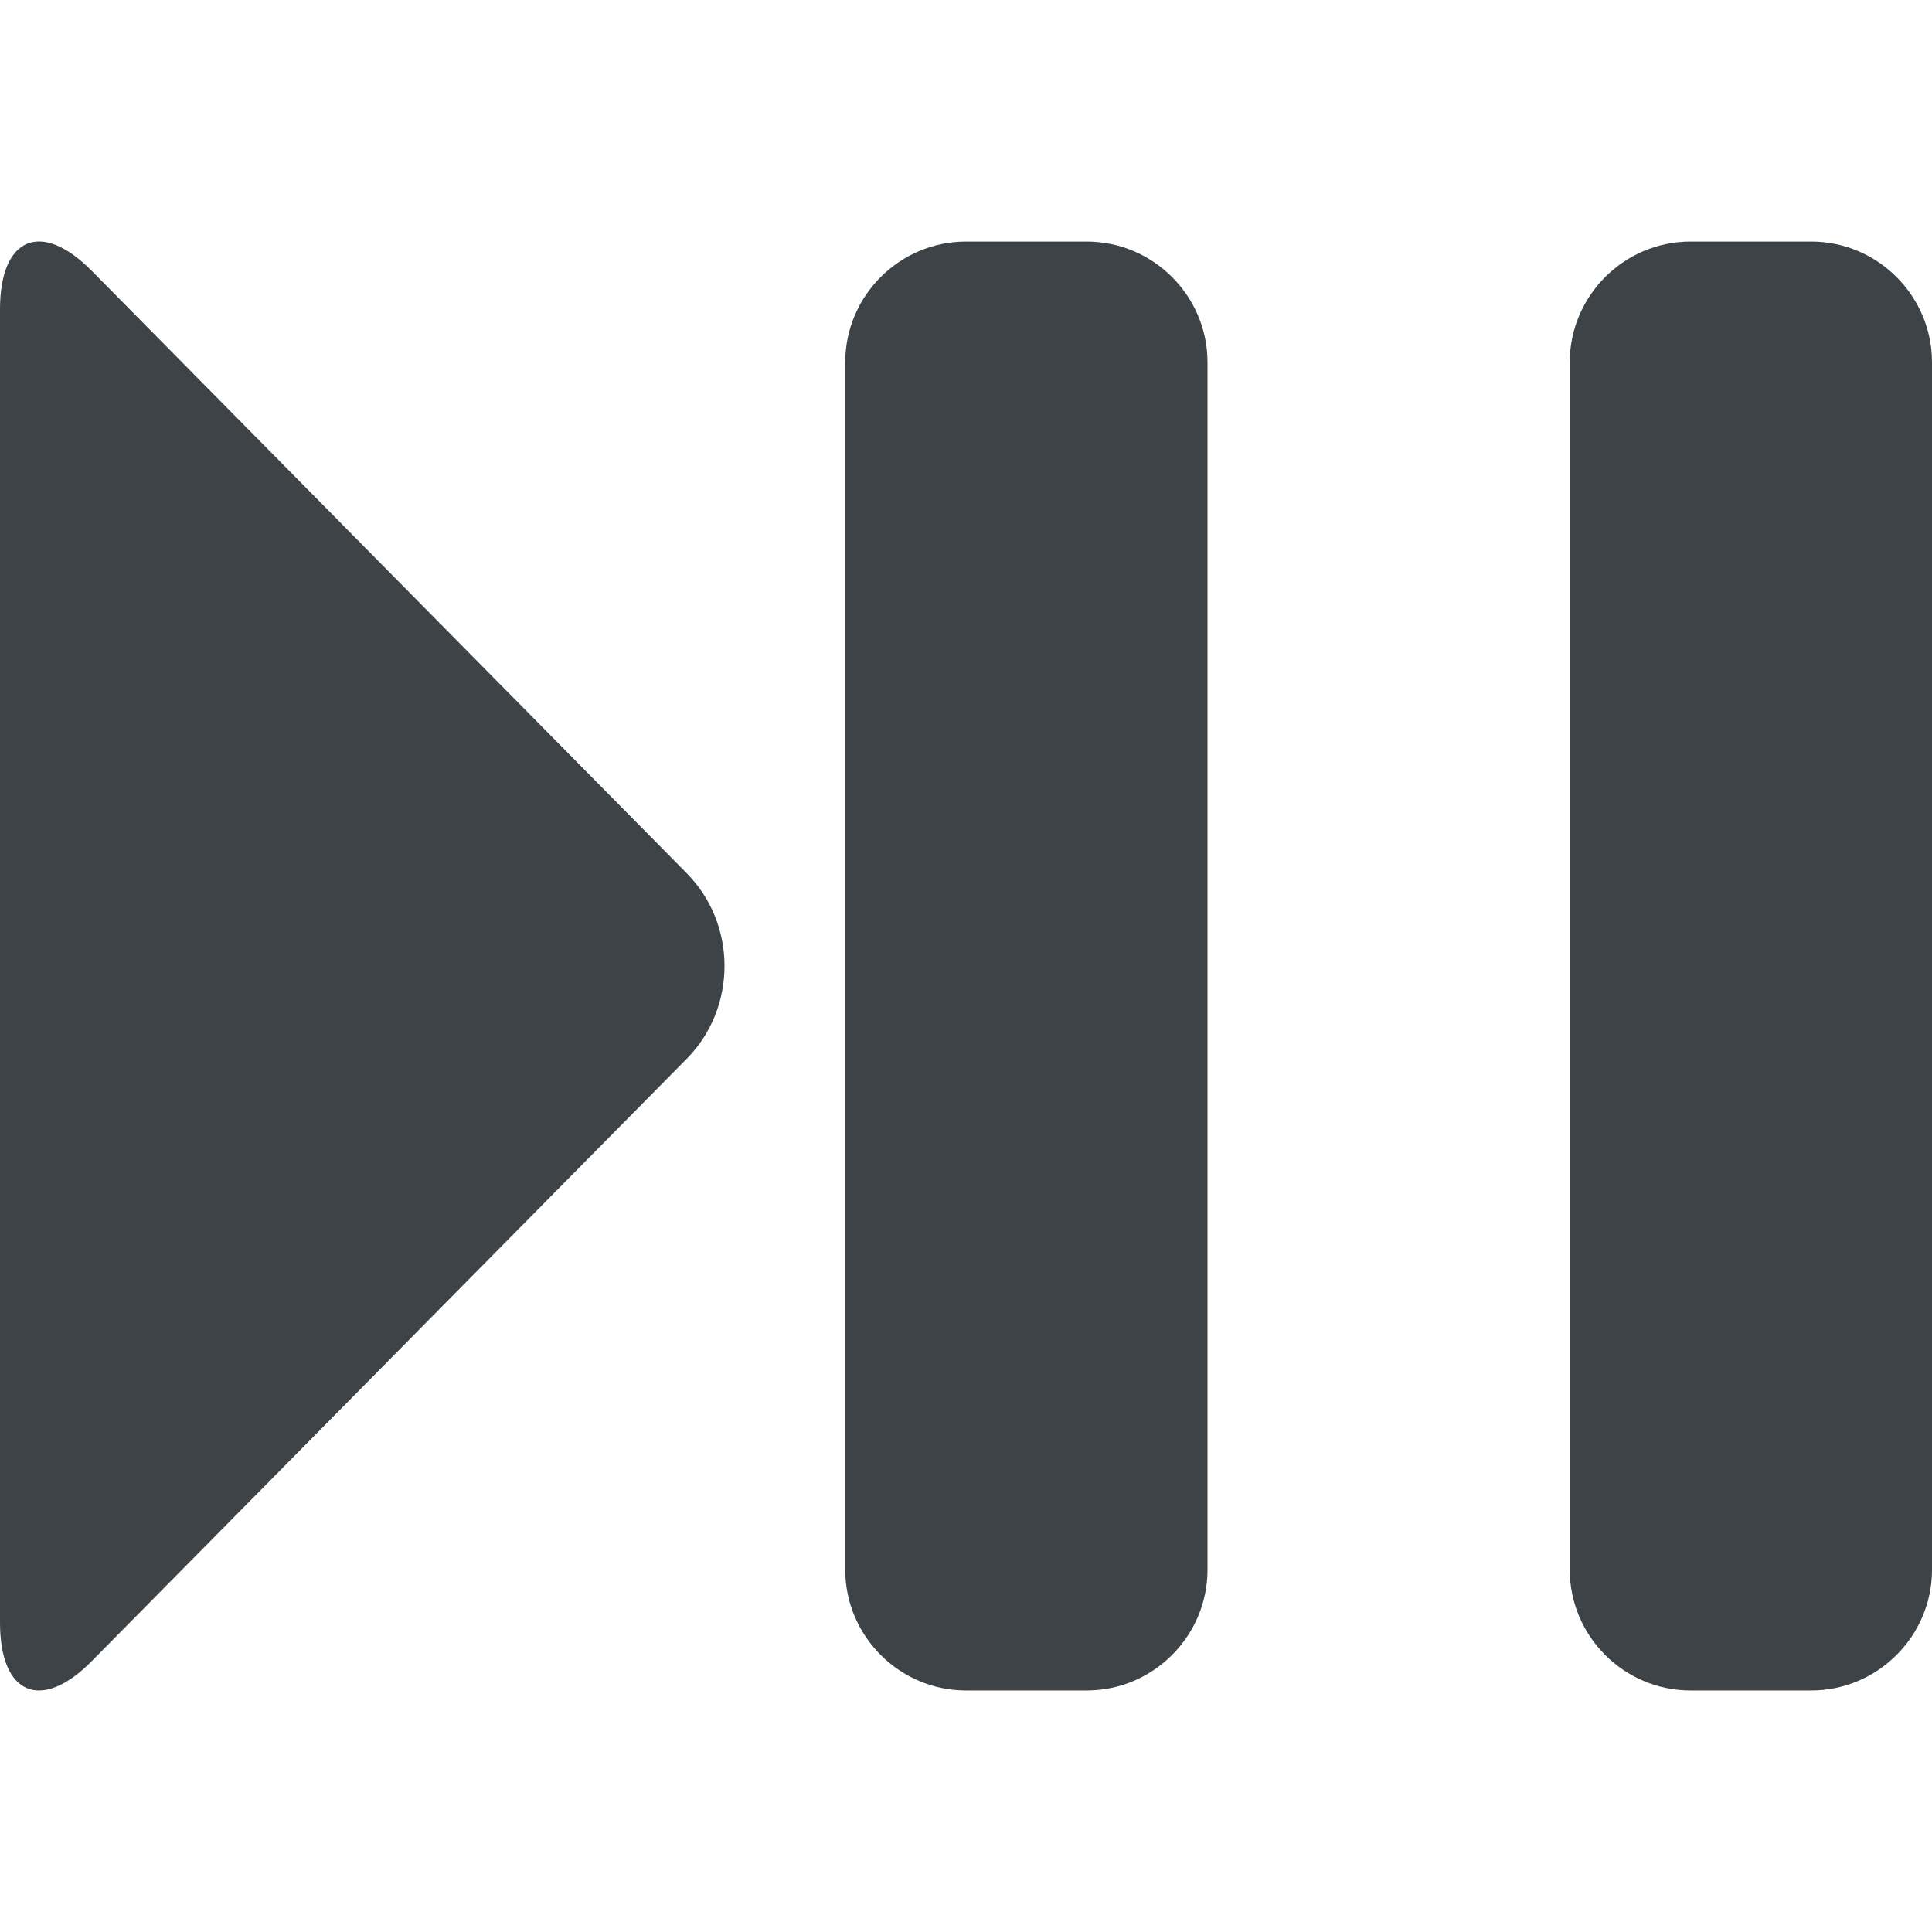
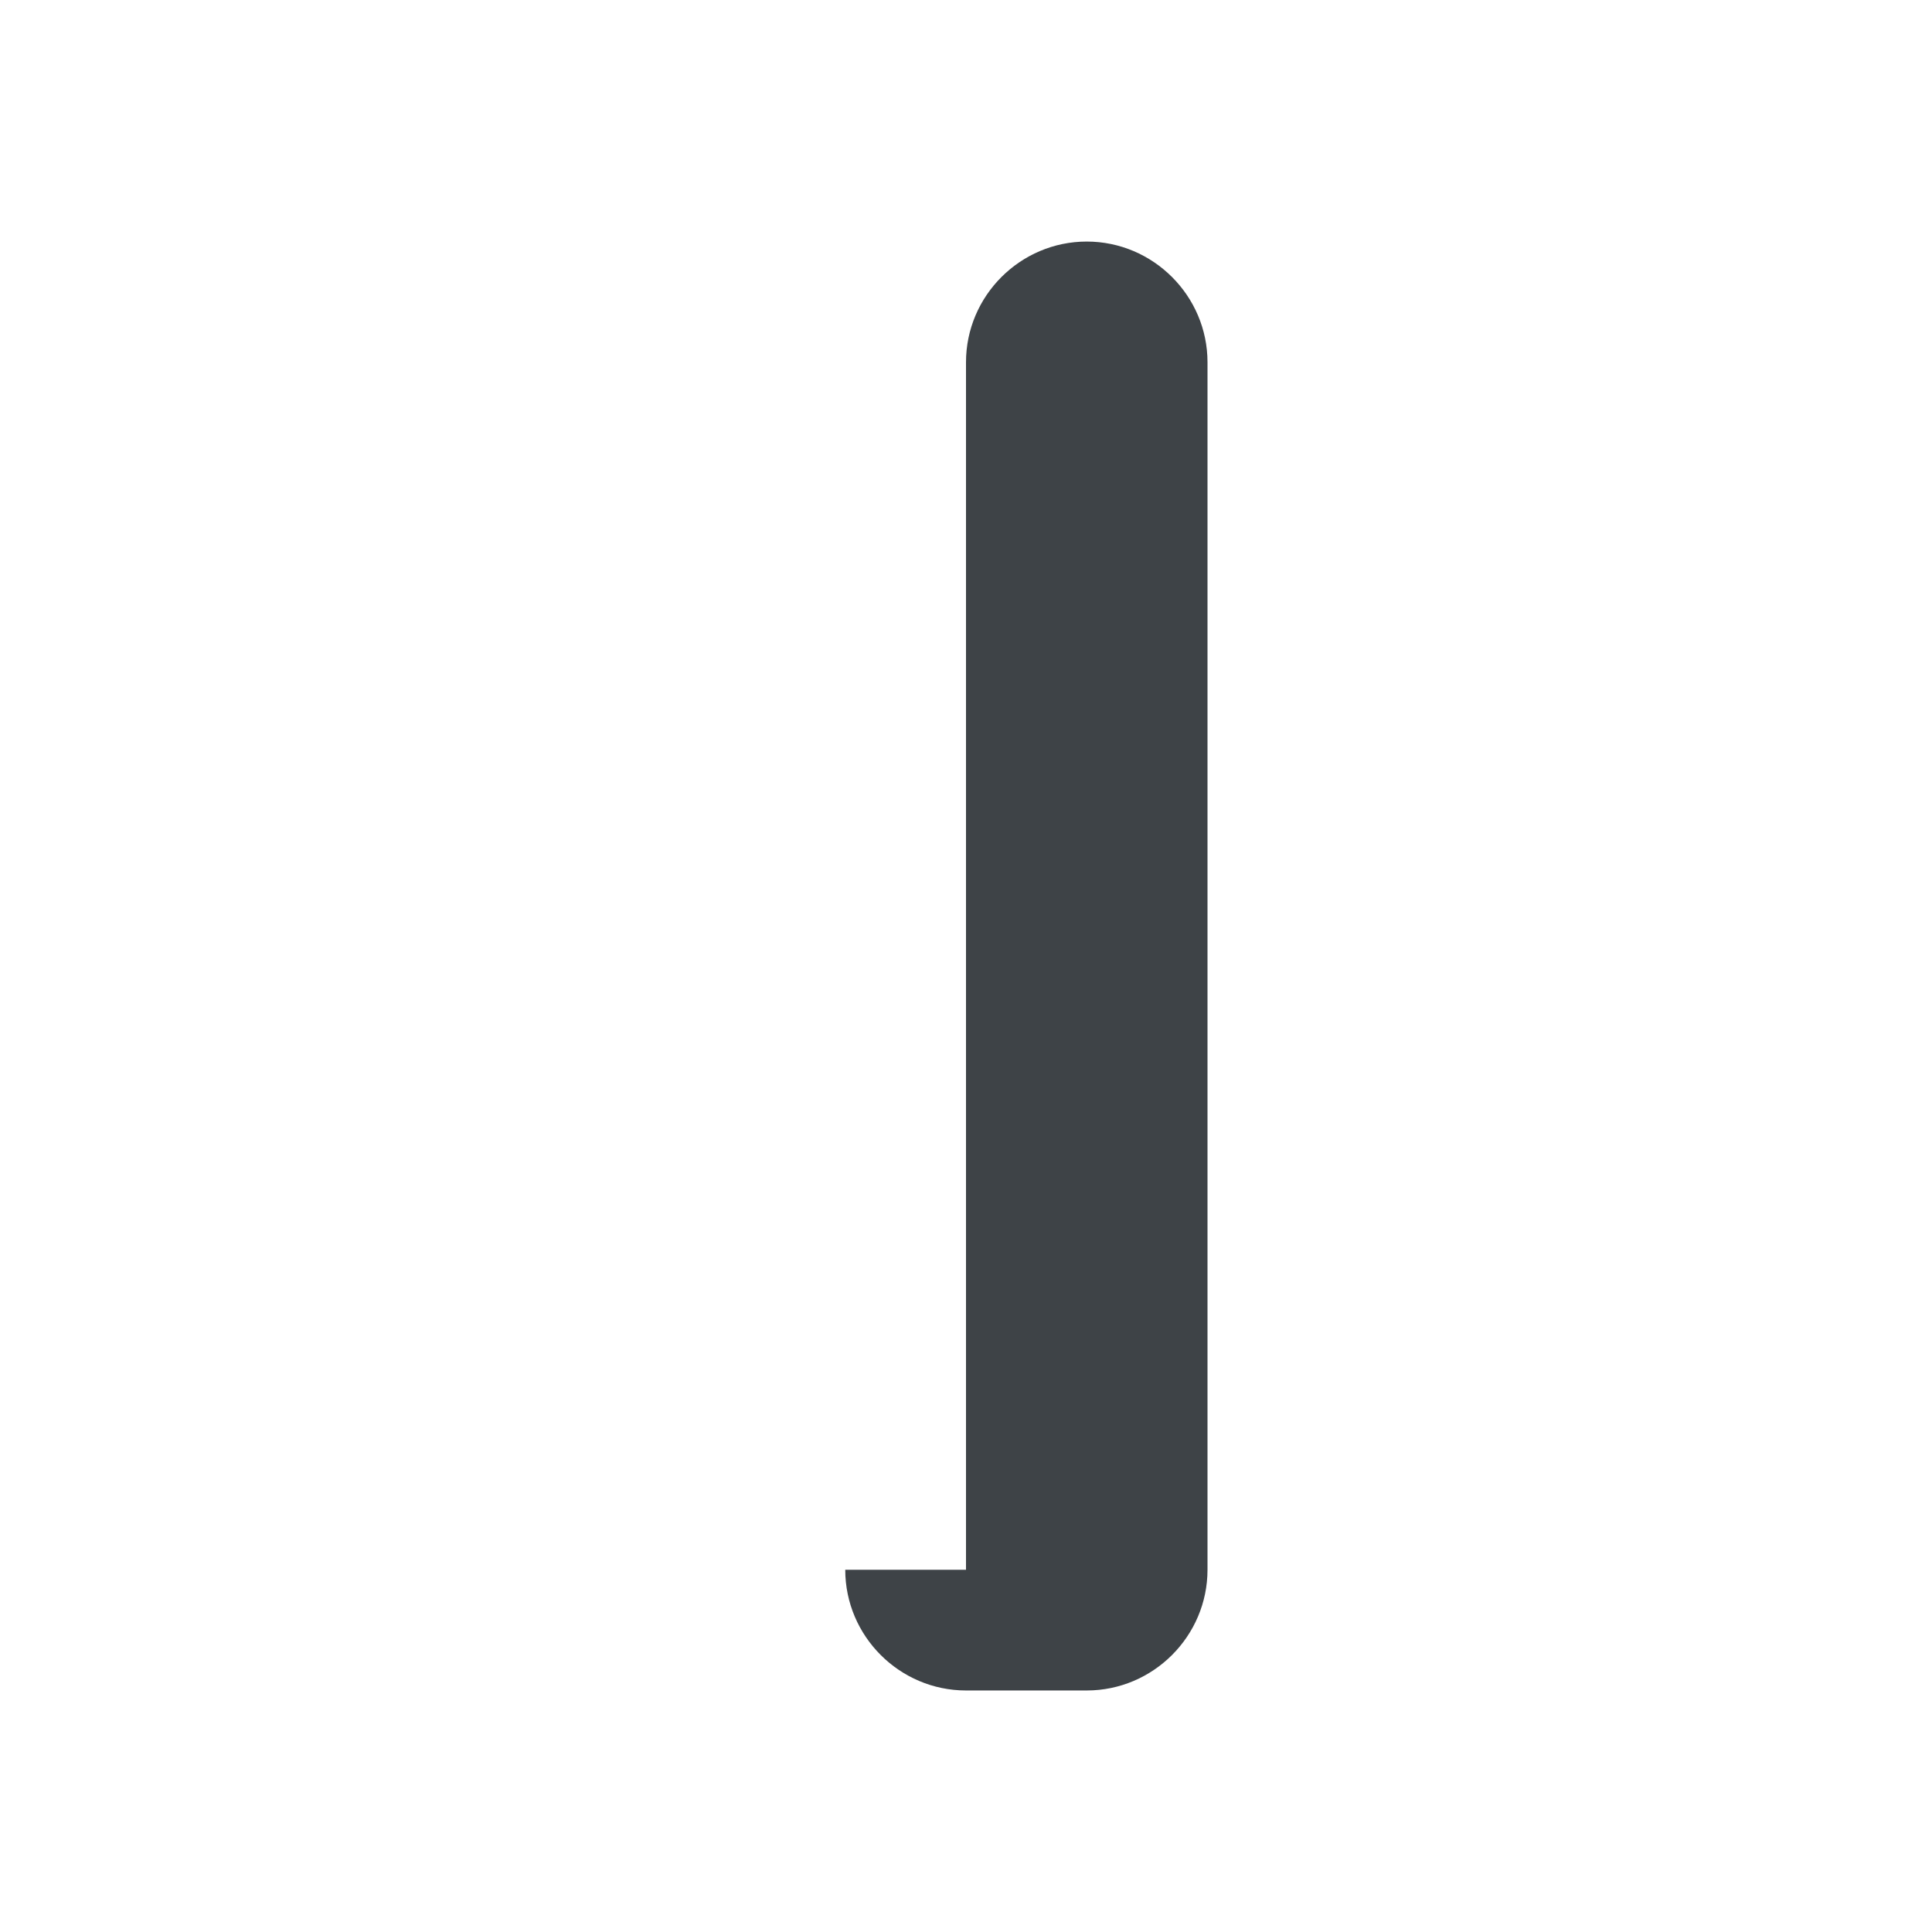
<svg xmlns="http://www.w3.org/2000/svg" viewBox="0 0 64 64" enable-background="new 0 0 64 64">
  <g fill="#3e4347">
-     <path d="m28 52c0 2.2 1.8 3.999 4 3.999h4c2.199 0 4-1.799 4-3.999v-40c0-2.199-1.801-3.998-4-3.998h-4c-2.2 0-4 1.799-4 3.998v40" />
-     <path d="m52 52c0 2.2 1.799 3.999 4 3.999h4c2.199 0 4-1.799 4-3.999v-40c0-2.199-1.801-3.998-4-3.998h-4c-2.201 0-4 1.799-4 3.998v40" />
-     <path d="M3.039,8.972C1.368,7.28,0,7.854,0,10.247v43.505c0,2.394,1.368,2.967,3.039,1.275l19.707-19.951    c1.672-1.692,1.672-4.461,0-6.152L3.039,8.972z" />
+     <path d="m28 52c0 2.2 1.8 3.999 4 3.999h4c2.199 0 4-1.799 4-3.999v-40c0-2.199-1.801-3.998-4-3.998c-2.2 0-4 1.799-4 3.998v40" />
  </g>
</svg>